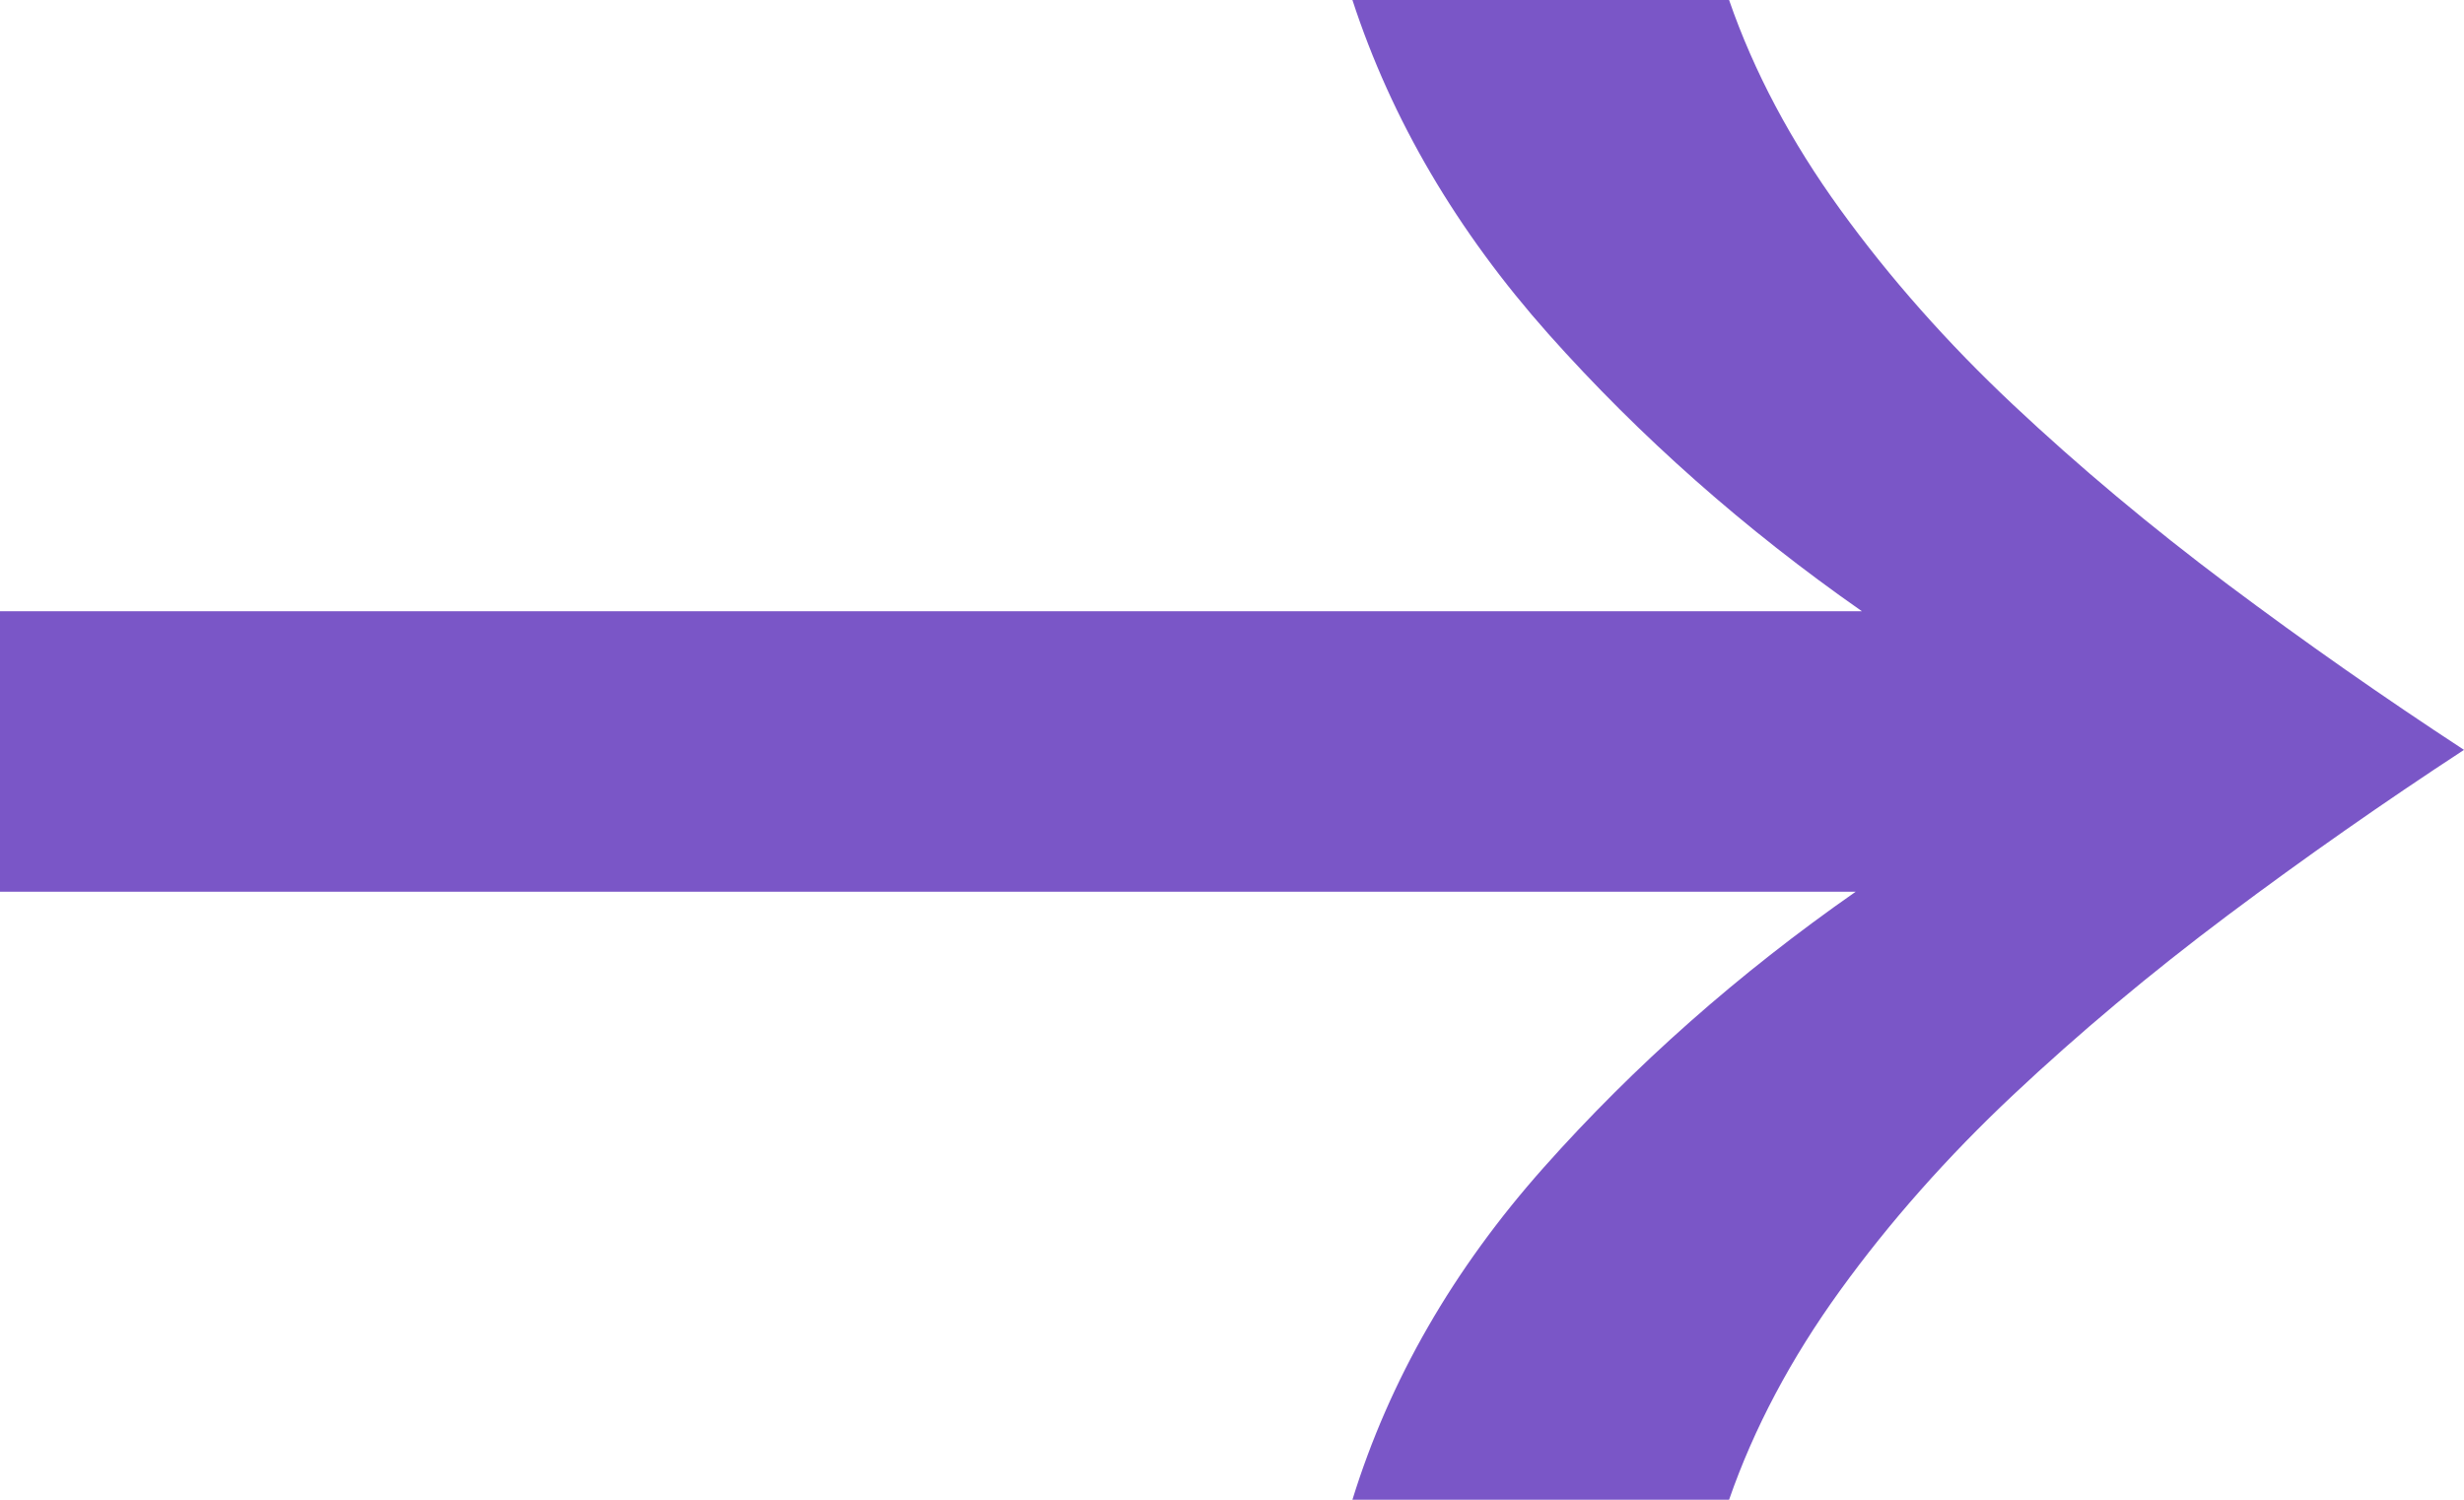
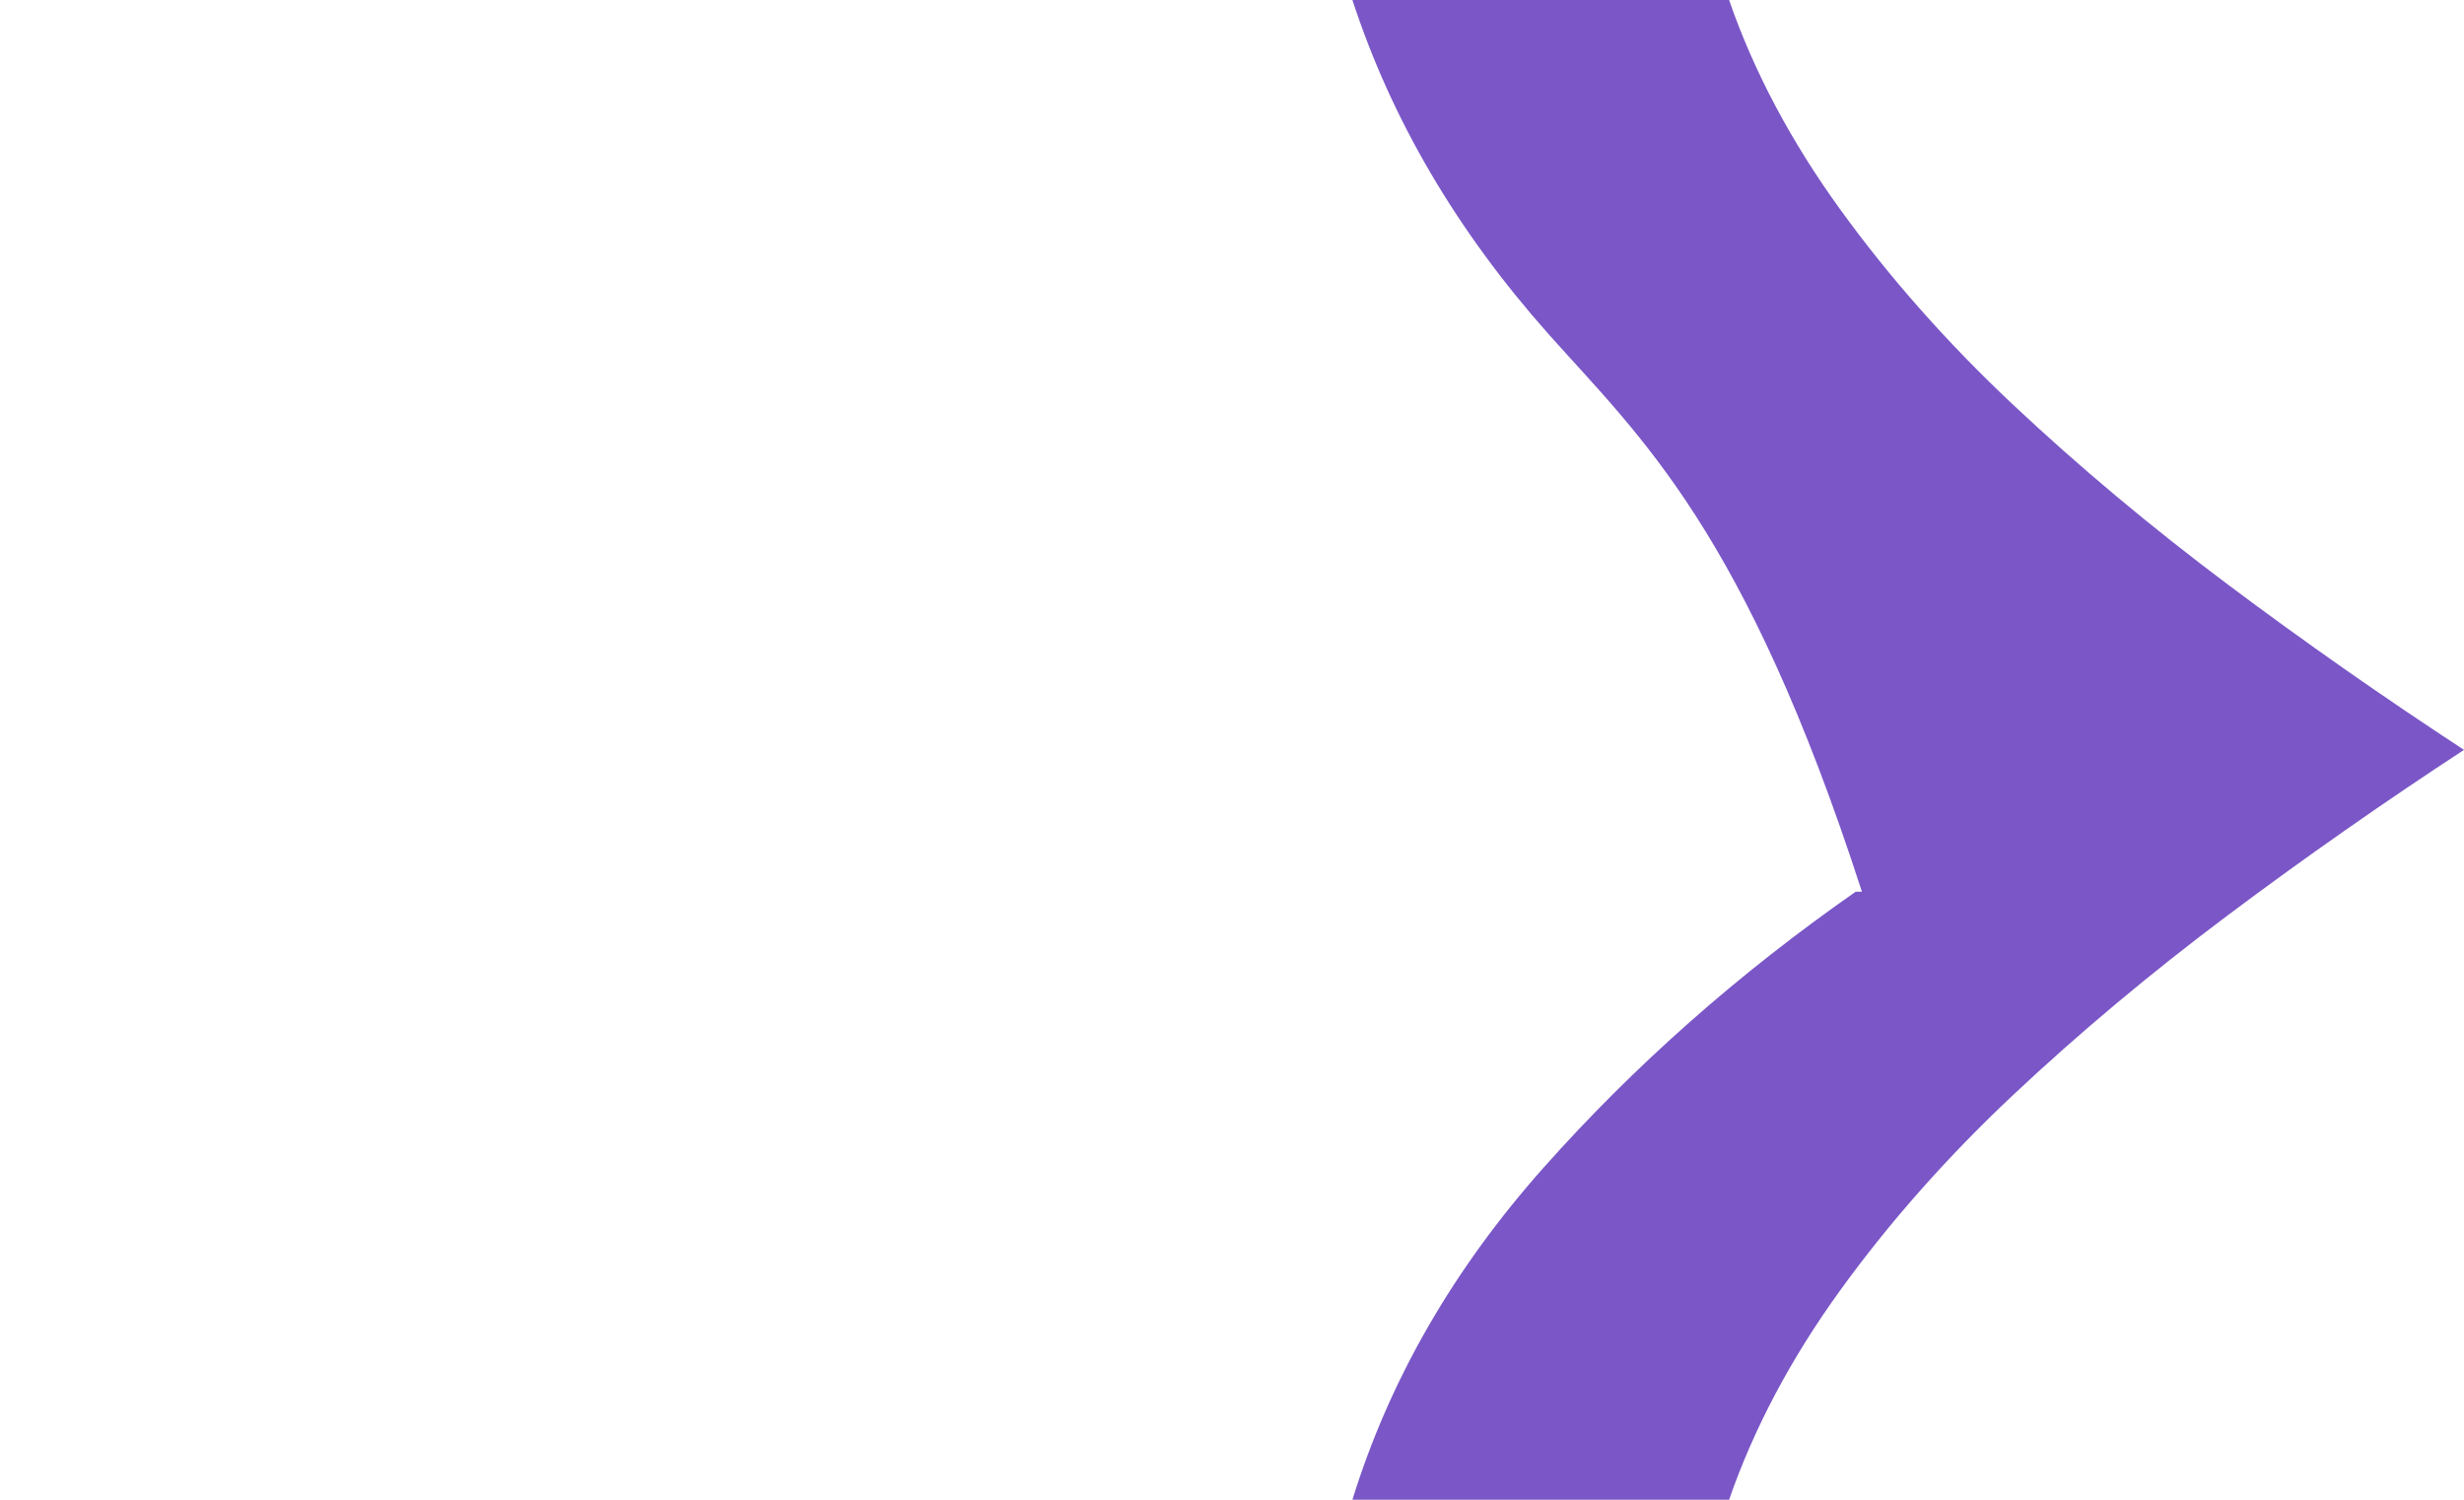
<svg xmlns="http://www.w3.org/2000/svg" width="23" height="14" viewBox="0 0 23 14" fill="none">
-   <path d="M16.14 0C16.371 0.668 16.717 1.319 17.178 1.956C17.639 2.593 18.177 3.201 18.792 3.779C19.407 4.357 20.075 4.916 20.795 5.456C21.516 5.996 22.251 6.51 23 7C22.251 7.49 21.516 8.004 20.795 8.544C20.075 9.084 19.407 9.643 18.792 10.221C18.177 10.799 17.639 11.407 17.178 12.044C16.717 12.681 16.371 13.334 16.14 14H12.624C12.97 12.882 13.565 11.848 14.411 10.897C15.257 9.946 16.227 9.088 17.322 8.324H0V5.706H17.38C16.285 4.941 15.309 4.078 14.454 3.118C13.6 2.157 12.989 1.118 12.624 0H16.14Z" fill="#7A56C7" />
+   <path d="M16.14 0C16.371 0.668 16.717 1.319 17.178 1.956C17.639 2.593 18.177 3.201 18.792 3.779C19.407 4.357 20.075 4.916 20.795 5.456C21.516 5.996 22.251 6.51 23 7C22.251 7.49 21.516 8.004 20.795 8.544C20.075 9.084 19.407 9.643 18.792 10.221C18.177 10.799 17.639 11.407 17.178 12.044C16.717 12.681 16.371 13.334 16.14 14H12.624C12.97 12.882 13.565 11.848 14.411 10.897C15.257 9.946 16.227 9.088 17.322 8.324H0H17.38C16.285 4.941 15.309 4.078 14.454 3.118C13.6 2.157 12.989 1.118 12.624 0H16.14Z" fill="#7A56C7" />
</svg>